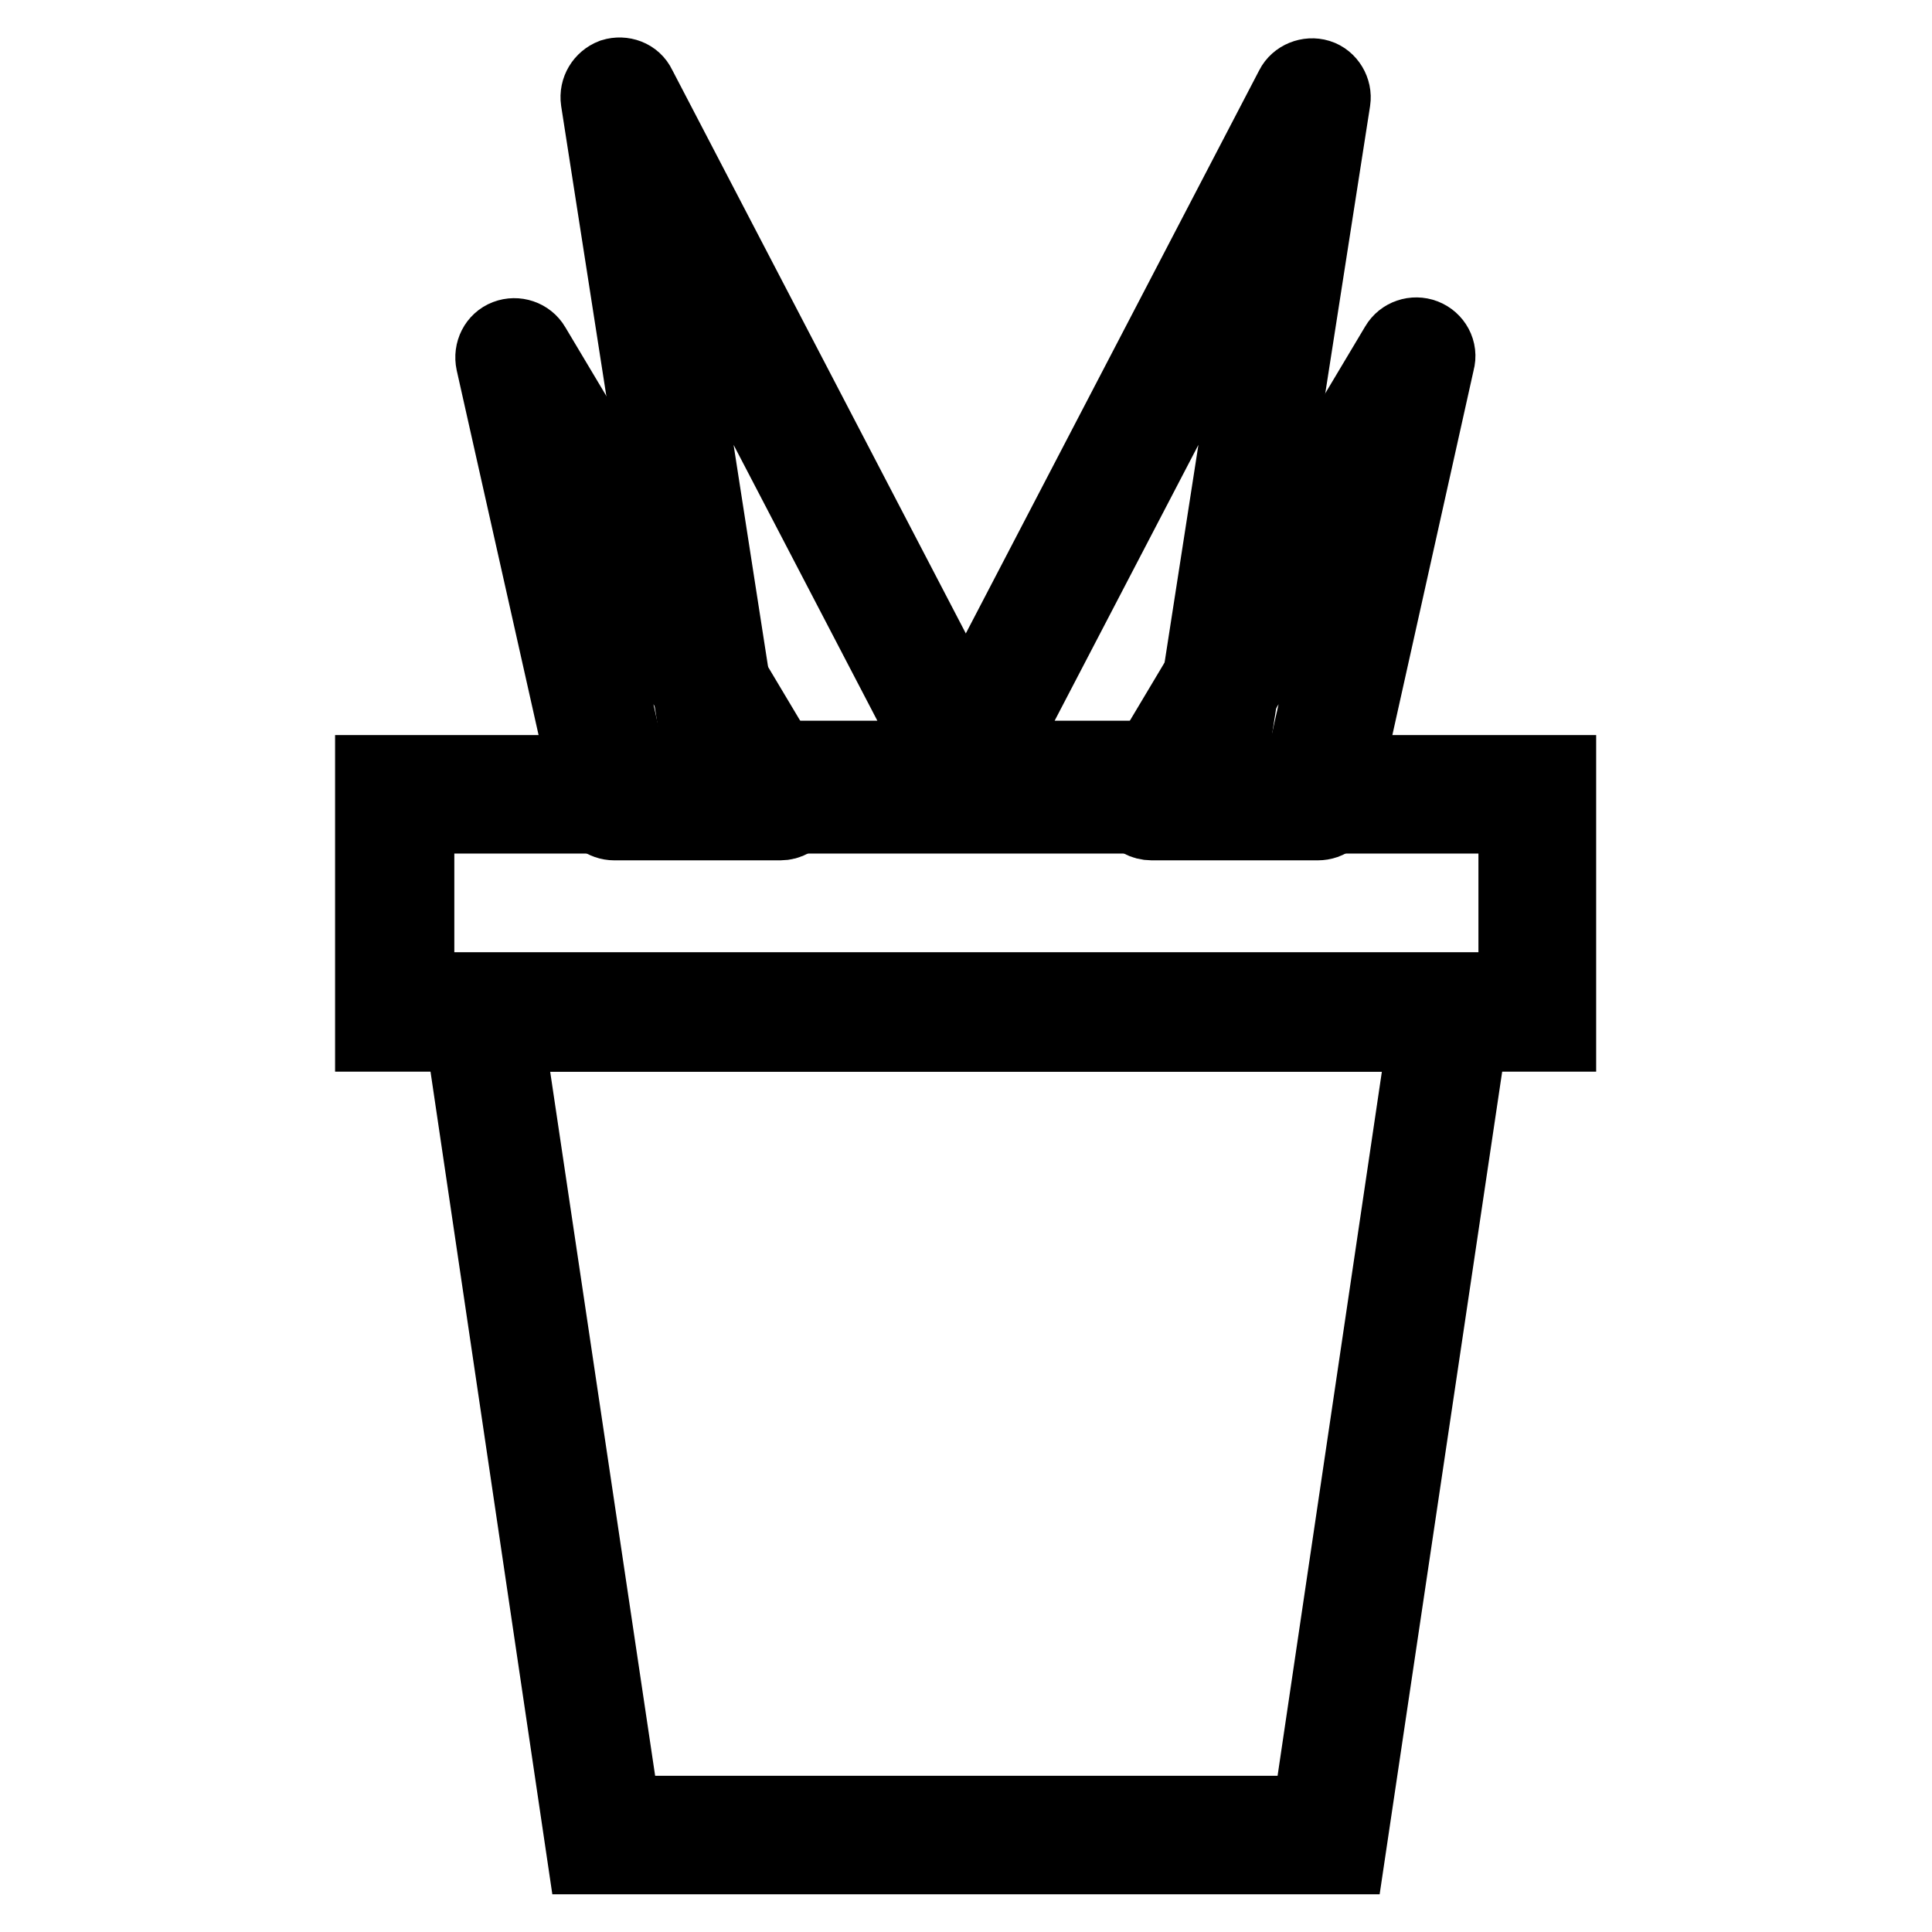
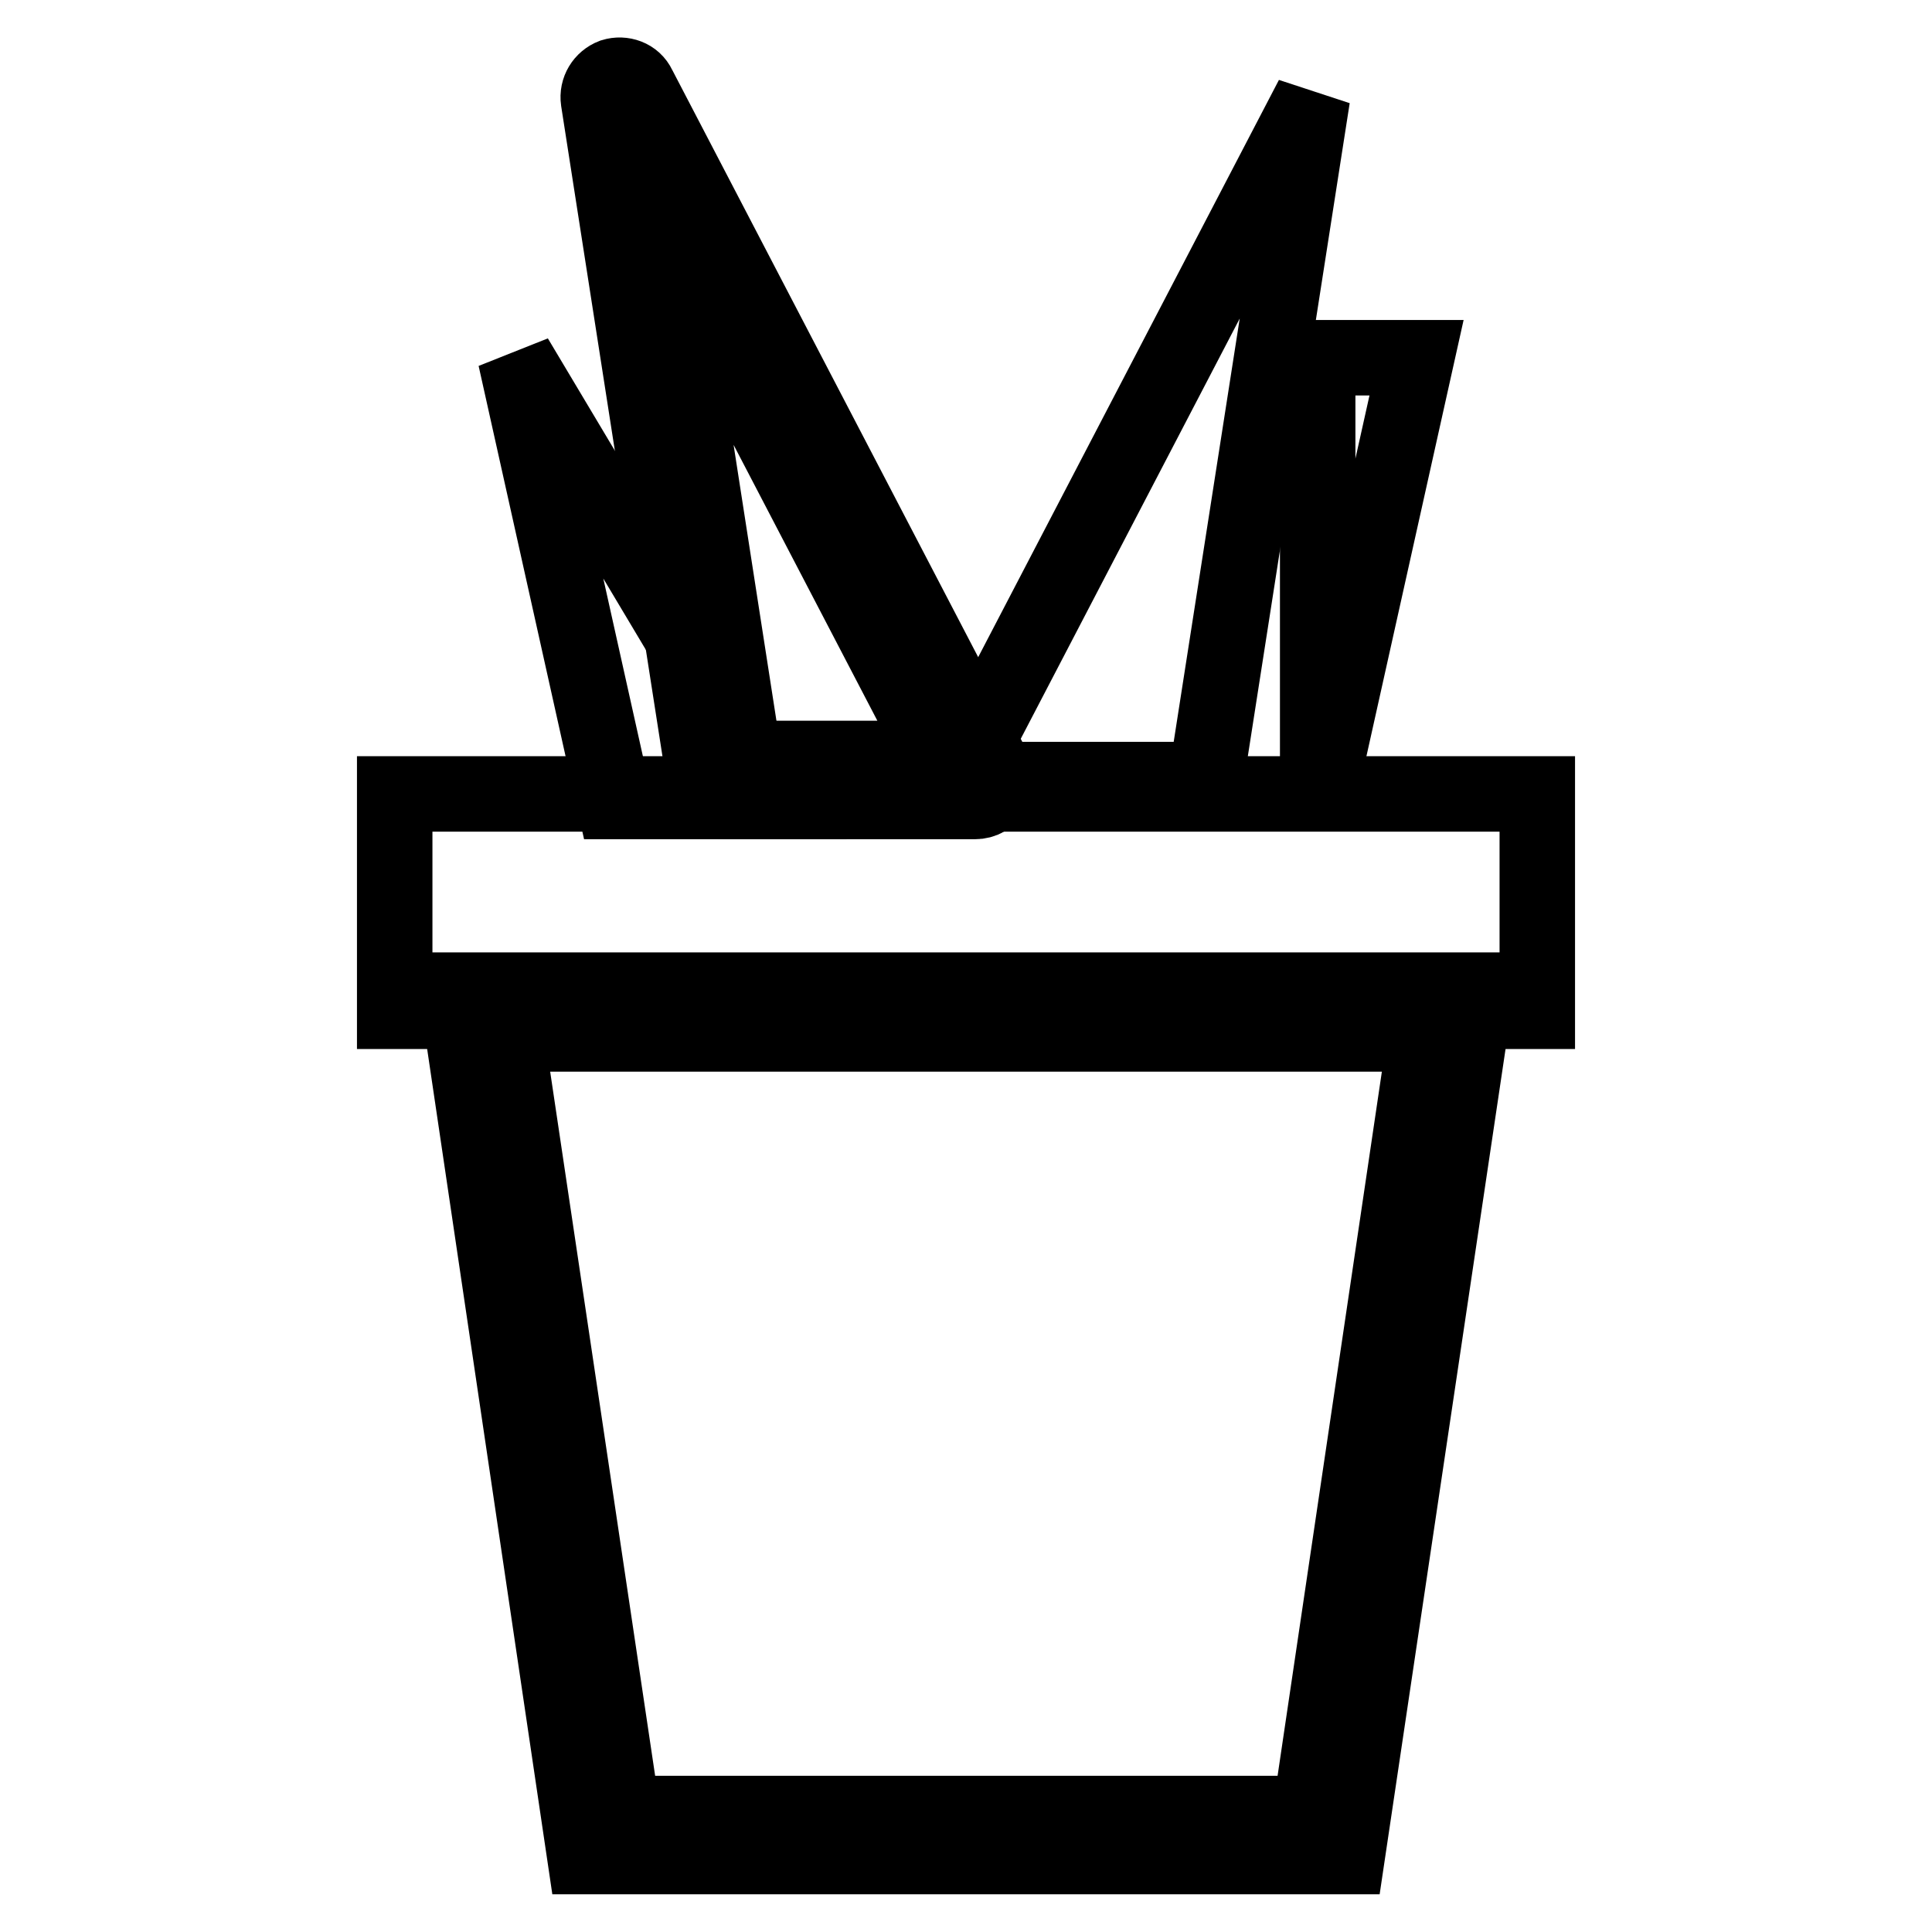
<svg xmlns="http://www.w3.org/2000/svg" version="1.1" x="0px" y="0px" viewBox="0 0 256 256" enable-background="new 0 0 256 256" xml:space="preserve">
  <g>
    <path stroke-width="10" fill-opacity="0" stroke="#000000" d="M159.8,103.3l14.1-90.4l-47.1,90.4H159.8z" />
-     <path stroke-width="10" fill-opacity="0" stroke="#000000" d="M159.8,106.2h-33c-1,0-1.9-0.5-2.5-1.4c-0.5-0.9-0.5-1.9-0.1-2.8l47.1-90.4c0.6-1.2,2.1-1.8,3.4-1.4 s2.1,1.8,1.9,3.1l-14.1,90.4C162.4,105.1,161.2,106.2,159.8,106.2L159.8,106.2z M131.5,100.5h25.9l11-70.8L131.5,100.5L131.5,100.5 z" />
    <path stroke-width="10" fill-opacity="0" stroke="#000000" d="M96.2,103.3L82.1,12.9l47.1,90.4H96.2z" />
    <path stroke-width="10" fill-opacity="0" stroke="#000000" d="M129.2,106.2h-33c-1.4,0-2.6-1-2.8-2.4L79.3,13.3c-0.2-1.4,0.6-2.7,1.9-3.2c1.3-0.4,2.8,0.1,3.4,1.4 l47.1,90.4c0.5,0.9,0.4,2-0.1,2.8C131.2,105.7,130.2,106.2,129.2,106.2L129.2,106.2z M98.6,100.5h25.9L87.6,29.7L98.6,100.5z" />
    <path stroke-width="10" fill-opacity="0" stroke="#000000" d="M81.4,106.2L68.3,47.4l35.1,58.8H81.4z" />
-     <path stroke-width="10" fill-opacity="0" stroke="#000000" d="M103.4,109h-22c-1.3,0-2.5-0.9-2.8-2.2L65.4,48c-0.3-1.4,0.4-2.8,1.7-3.3c1.3-0.5,2.8,0,3.5,1.2l35.1,58.8 c0.5,0.9,0.5,2,0,2.9C105.3,108.5,104.4,109,103.4,109z M83.7,103.3h14.7L74.9,64.1L83.7,103.3z" />
-     <path stroke-width="10" fill-opacity="0" stroke="#000000" d="M174.6,106.2l13.1-58.8l-35.1,58.8H174.6z" />
-     <path stroke-width="10" fill-opacity="0" stroke="#000000" d="M174.6,109h-22c-1,0-2-0.5-2.5-1.5c-0.5-0.9-0.5-2,0-2.9l35.1-58.8c0.7-1.2,2.2-1.7,3.5-1.2 c1.3,0.5,2.1,1.9,1.7,3.3l-13.1,58.8C177.1,108.1,176,109,174.6,109L174.6,109z M157.6,103.3h14.7l8.8-39.2L157.6,103.3z" />
+     <path stroke-width="10" fill-opacity="0" stroke="#000000" d="M174.6,106.2l13.1-58.8H174.6z" />
    <path stroke-width="10" fill-opacity="0" stroke="#000000" d="M52.3,105.2h151.4v28.8H52.3V105.2z" />
-     <path stroke-width="10" fill-opacity="0" stroke="#000000" d="M206.6,137H49.4v-34.6h157.1V137z M55.2,131.2h145.7v-23.1H55.2V131.2z" />
    <path stroke-width="10" fill-opacity="0" stroke="#000000" d="M176,243.1H80l-16.2-109h128.4L176,243.1z" />
    <path stroke-width="10" fill-opacity="0" stroke="#000000" d="M178.5,246H77.5L60.5,131.2h135.1L178.5,246L178.5,246z M82.5,240.3h91.1L188.9,137H67.1L82.5,240.3z" />
  </g>
</svg>